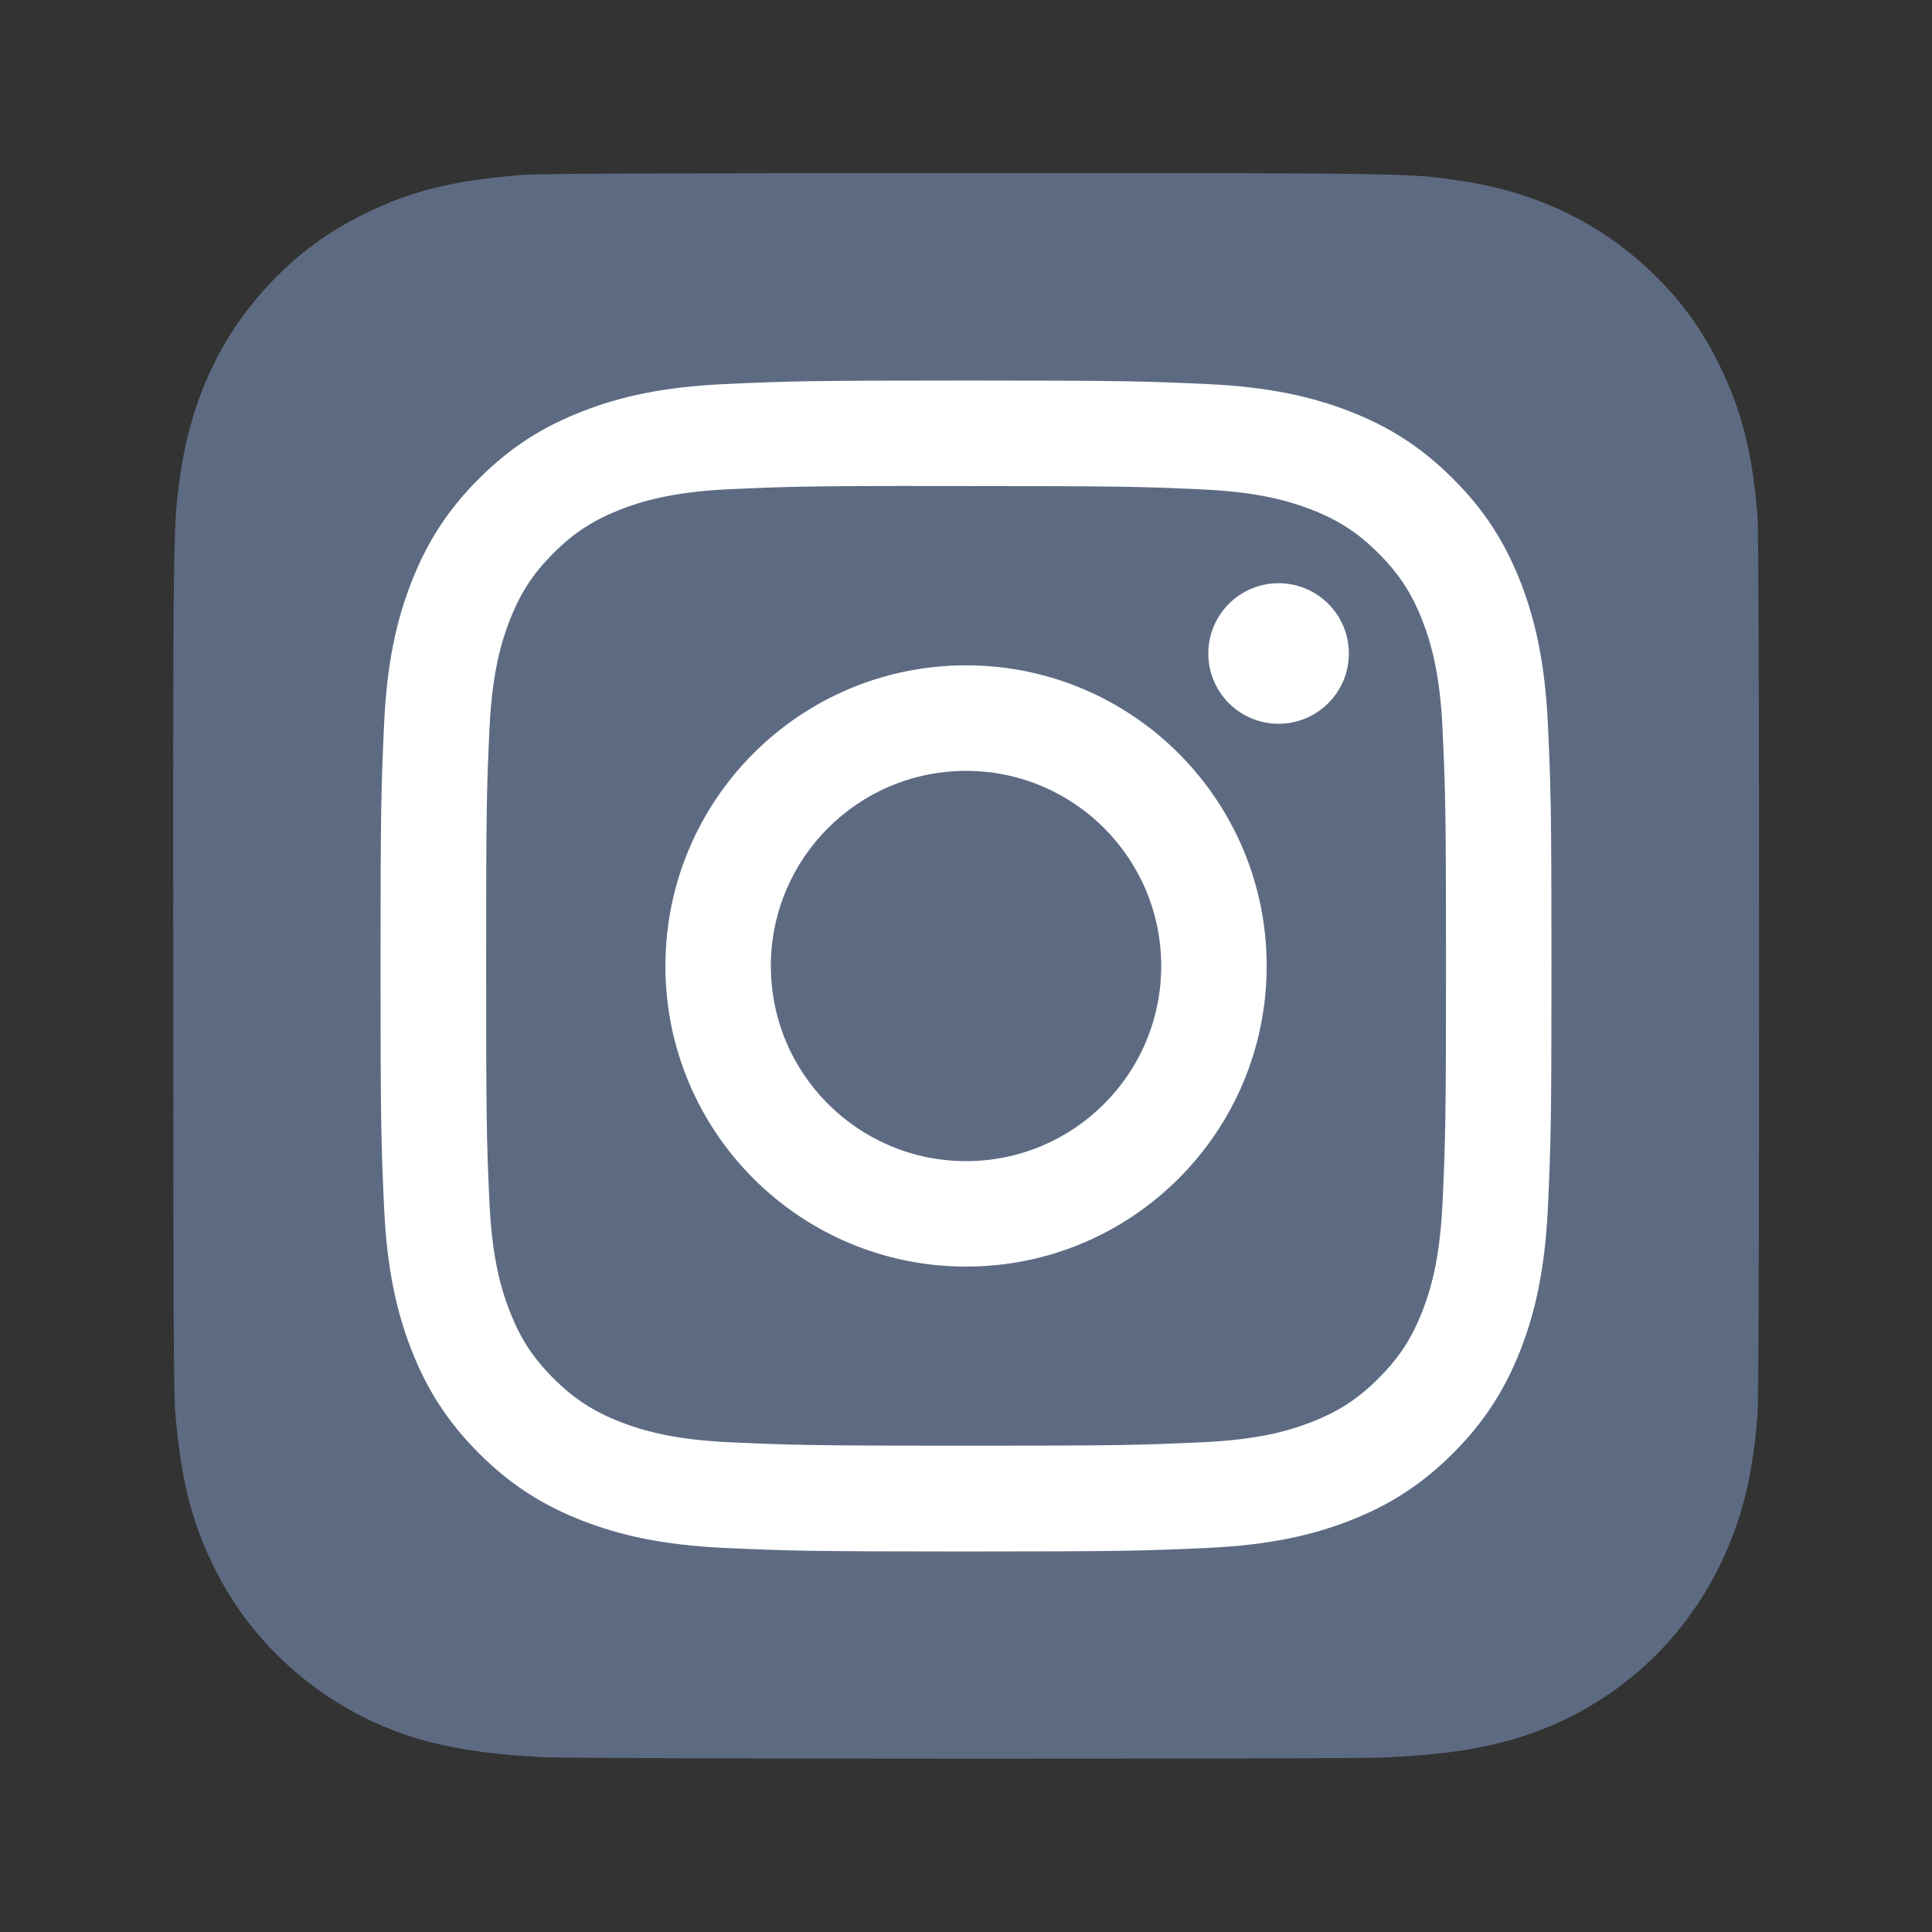
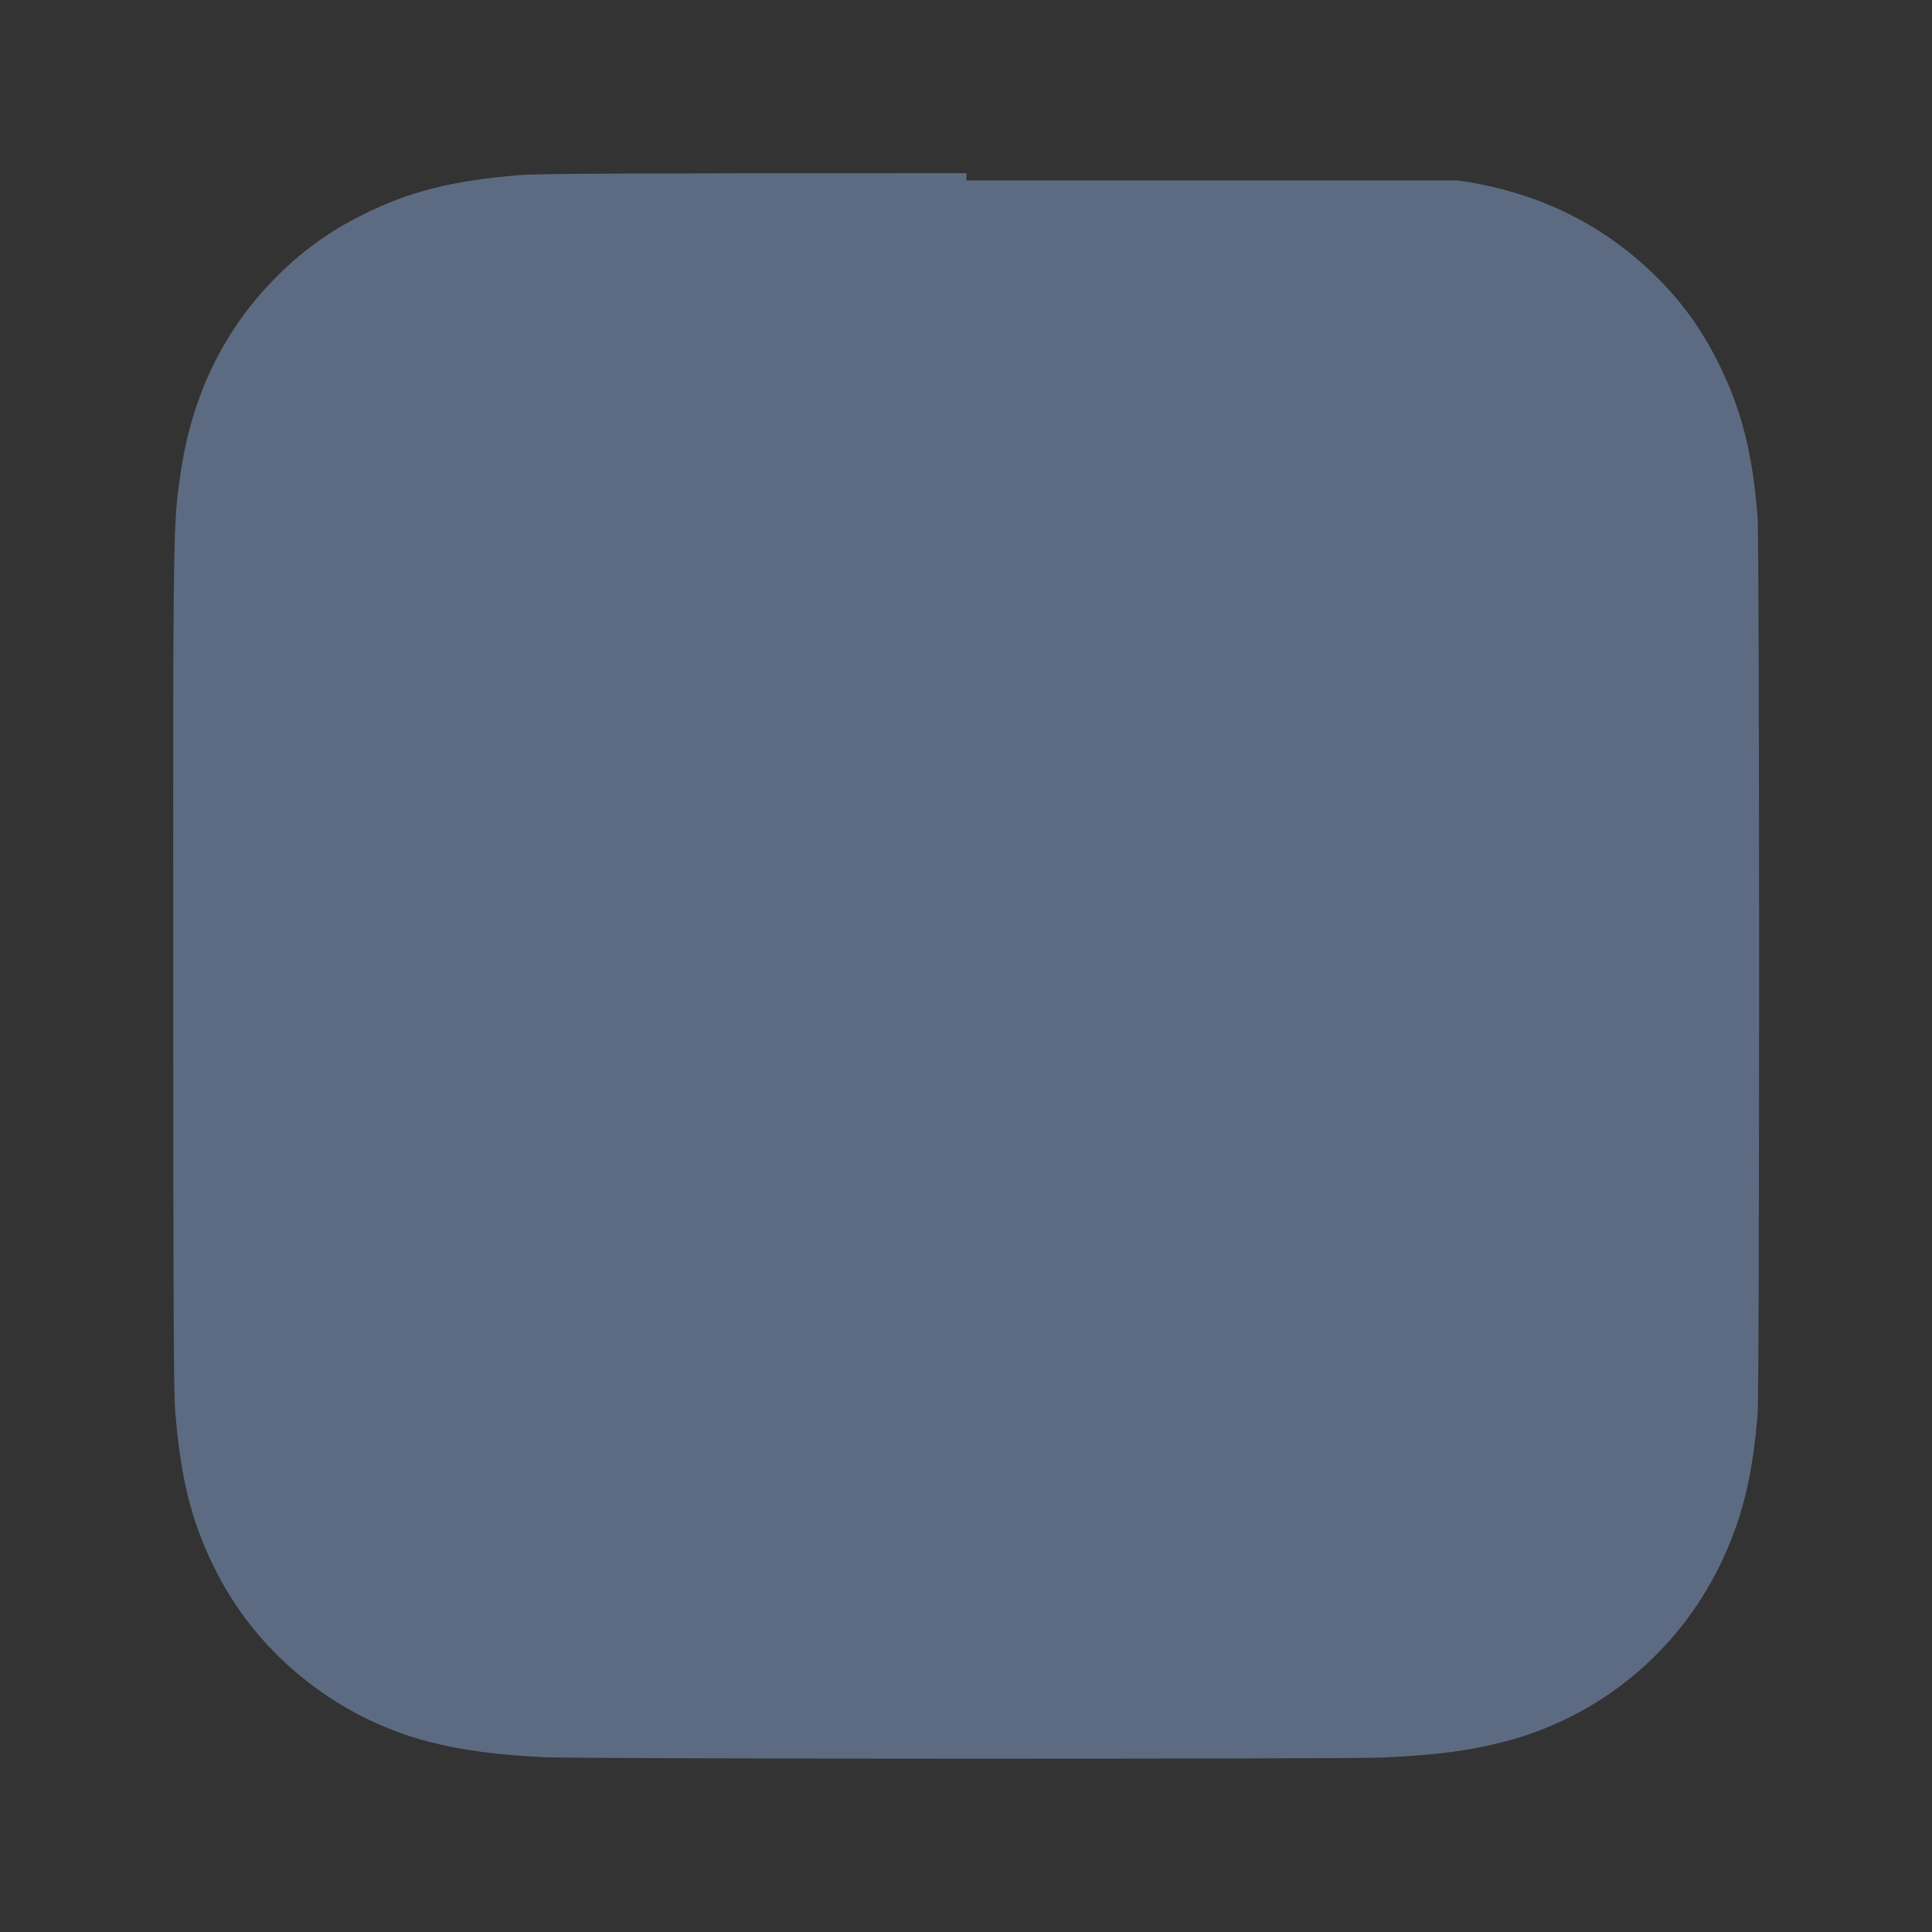
<svg xmlns="http://www.w3.org/2000/svg" width="24" height="24" viewBox="0 0 24 24" fill="none">
  <rect x="0" y="0" width="24" height="24" fill="#333333" stroke="none" />
-   <path d="M12.005 2.151C7.893 2.151 6.69 2.156 6.456 2.175C5.612 2.245 5.087 2.378 4.515 2.663C4.074 2.882 3.726 3.136 3.383 3.491C2.758 4.14 2.379 4.938 2.242 5.887C2.176 6.348 2.156 6.442 2.152 8.795C2.151 9.579 2.152 10.611 2.152 11.995C2.152 16.104 2.157 17.306 2.177 17.539C2.245 18.36 2.373 18.877 2.646 19.442C3.167 20.524 4.163 21.336 5.336 21.639C5.742 21.744 6.19 21.801 6.766 21.829C7.01 21.839 9.496 21.847 11.984 21.847C14.472 21.847 16.96 21.844 17.198 21.832C17.864 21.8 18.252 21.748 18.68 21.638C19.86 21.333 20.837 20.533 21.369 19.436C21.636 18.885 21.772 18.348 21.833 17.57C21.847 17.4 21.852 14.695 21.852 11.993C21.852 9.29 21.846 6.59 21.833 6.42C21.771 5.629 21.635 5.097 21.359 4.535C21.133 4.075 20.881 3.731 20.516 3.38C19.864 2.758 19.067 2.379 18.118 2.242C17.657 2.175 17.566 2.156 15.211 2.151H12.005Z" fill="#5D6B82" />
-   <path d="M12.001 4.727C10.025 4.727 9.778 4.736 9.002 4.771C8.228 4.807 7.699 4.929 7.237 5.109C6.758 5.295 6.353 5.543 5.948 5.948C5.544 6.352 5.295 6.758 5.109 7.236C4.929 7.699 4.806 8.227 4.771 9.001C4.736 9.777 4.727 10.025 4.727 12C4.727 13.975 4.736 14.222 4.771 14.998C4.807 15.772 4.929 16.301 5.109 16.763C5.295 17.241 5.544 17.647 5.948 18.052C6.352 18.456 6.758 18.705 7.236 18.891C7.699 19.071 8.227 19.193 9.001 19.229C9.777 19.264 10.025 19.273 12 19.273C13.975 19.273 14.222 19.264 14.998 19.229C15.772 19.193 16.301 19.071 16.764 18.891C17.242 18.705 17.647 18.456 18.051 18.052C18.456 17.647 18.704 17.241 18.891 16.763C19.07 16.301 19.192 15.772 19.229 14.998C19.264 14.222 19.273 13.975 19.273 12C19.273 10.025 19.264 9.777 19.229 9.001C19.192 8.227 19.07 7.699 18.891 7.236C18.704 6.758 18.456 6.352 18.051 5.948C17.647 5.543 17.242 5.295 16.764 5.109C16.3 4.929 15.771 4.807 14.997 4.771C14.221 4.736 13.974 4.727 11.998 4.727H12.001ZM11.348 6.038C11.542 6.038 11.758 6.038 12.001 6.038C13.942 6.038 14.173 6.045 14.939 6.08C15.649 6.112 16.033 6.231 16.29 6.33C16.629 6.462 16.871 6.62 17.125 6.874C17.38 7.129 17.538 7.371 17.67 7.71C17.769 7.967 17.888 8.351 17.92 9.06C17.955 9.827 17.963 10.057 17.963 11.998C17.963 13.939 17.955 14.17 17.92 14.936C17.888 15.645 17.769 16.03 17.67 16.286C17.538 16.626 17.38 16.867 17.125 17.122C16.871 17.376 16.629 17.534 16.29 17.666C16.034 17.766 15.649 17.884 14.939 17.916C14.173 17.951 13.942 17.959 12.001 17.959C10.059 17.959 9.829 17.951 9.062 17.916C8.353 17.884 7.968 17.765 7.711 17.666C7.372 17.534 7.13 17.376 6.875 17.122C6.62 16.867 6.463 16.625 6.331 16.286C6.231 16.03 6.113 15.645 6.08 14.936C6.045 14.169 6.039 13.939 6.039 11.996C6.039 10.054 6.045 9.825 6.08 9.059C6.113 8.35 6.231 7.965 6.331 7.708C6.463 7.369 6.62 7.127 6.875 6.872C7.13 6.617 7.372 6.46 7.711 6.328C7.968 6.228 8.353 6.11 9.062 6.077C9.733 6.047 9.993 6.038 11.348 6.036V6.038ZM15.883 7.245C15.401 7.245 15.01 7.636 15.01 8.118C15.01 8.6 15.401 8.991 15.883 8.991C16.365 8.991 16.756 8.6 16.756 8.118C16.756 7.636 16.365 7.245 15.883 7.245V7.245ZM12.001 8.265C9.938 8.265 8.266 9.937 8.266 12C8.266 14.063 9.938 15.734 12.001 15.734C14.063 15.734 15.735 14.063 15.735 12C15.735 9.937 14.063 8.265 12.001 8.265ZM12.001 9.576C13.339 9.576 14.425 10.661 14.425 12C14.425 13.339 13.339 14.424 12.001 14.424C10.662 14.424 9.576 13.339 9.576 12C9.576 10.661 10.662 9.576 12.001 9.576Z" fill="white" />
+   <path d="M12.005 2.151C7.893 2.151 6.69 2.156 6.456 2.175C5.612 2.245 5.087 2.378 4.515 2.663C4.074 2.882 3.726 3.136 3.383 3.491C2.758 4.14 2.379 4.938 2.242 5.887C2.176 6.348 2.156 6.442 2.152 8.795C2.151 9.579 2.152 10.611 2.152 11.995C2.152 16.104 2.157 17.306 2.177 17.539C2.245 18.36 2.373 18.877 2.646 19.442C3.167 20.524 4.163 21.336 5.336 21.639C5.742 21.744 6.19 21.801 6.766 21.829C7.01 21.839 9.496 21.847 11.984 21.847C14.472 21.847 16.96 21.844 17.198 21.832C17.864 21.8 18.252 21.748 18.68 21.638C19.86 21.333 20.837 20.533 21.369 19.436C21.636 18.885 21.772 18.348 21.833 17.57C21.847 17.4 21.852 14.695 21.852 11.993C21.852 9.29 21.846 6.59 21.833 6.42C21.771 5.629 21.635 5.097 21.359 4.535C21.133 4.075 20.881 3.731 20.516 3.38C19.864 2.758 19.067 2.379 18.118 2.242H12.005Z" fill="#5D6B82" />
</svg>